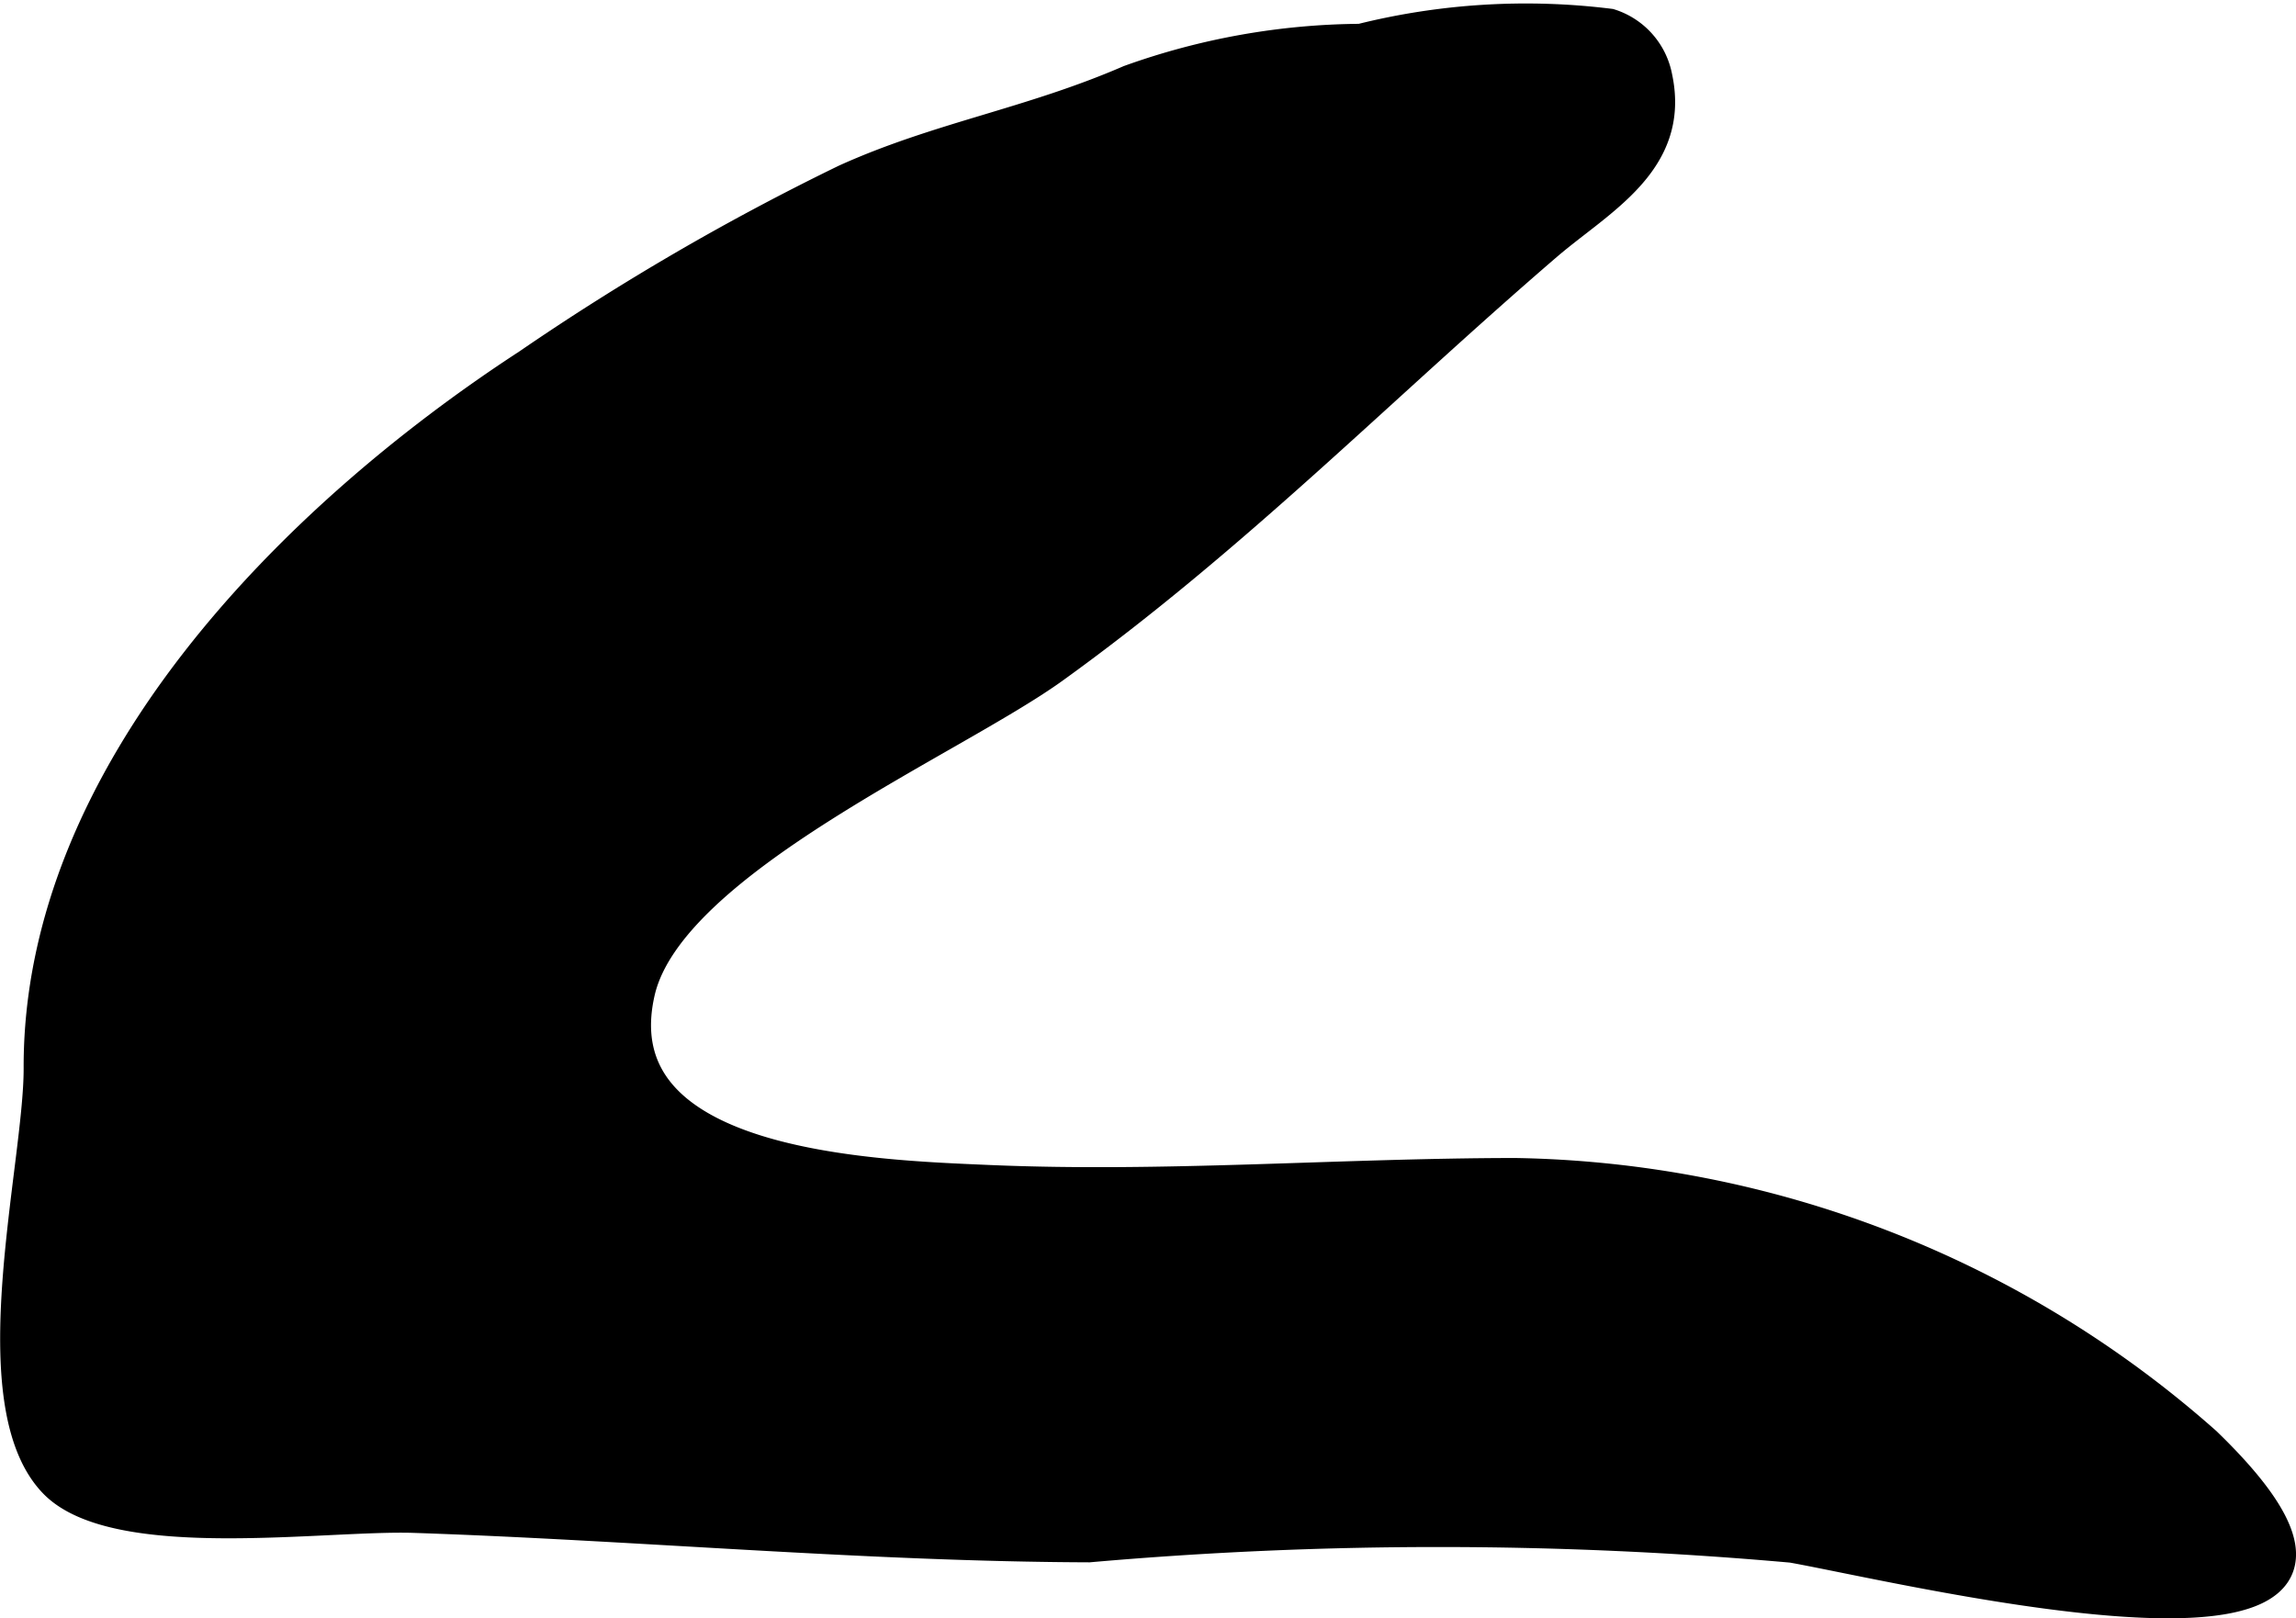
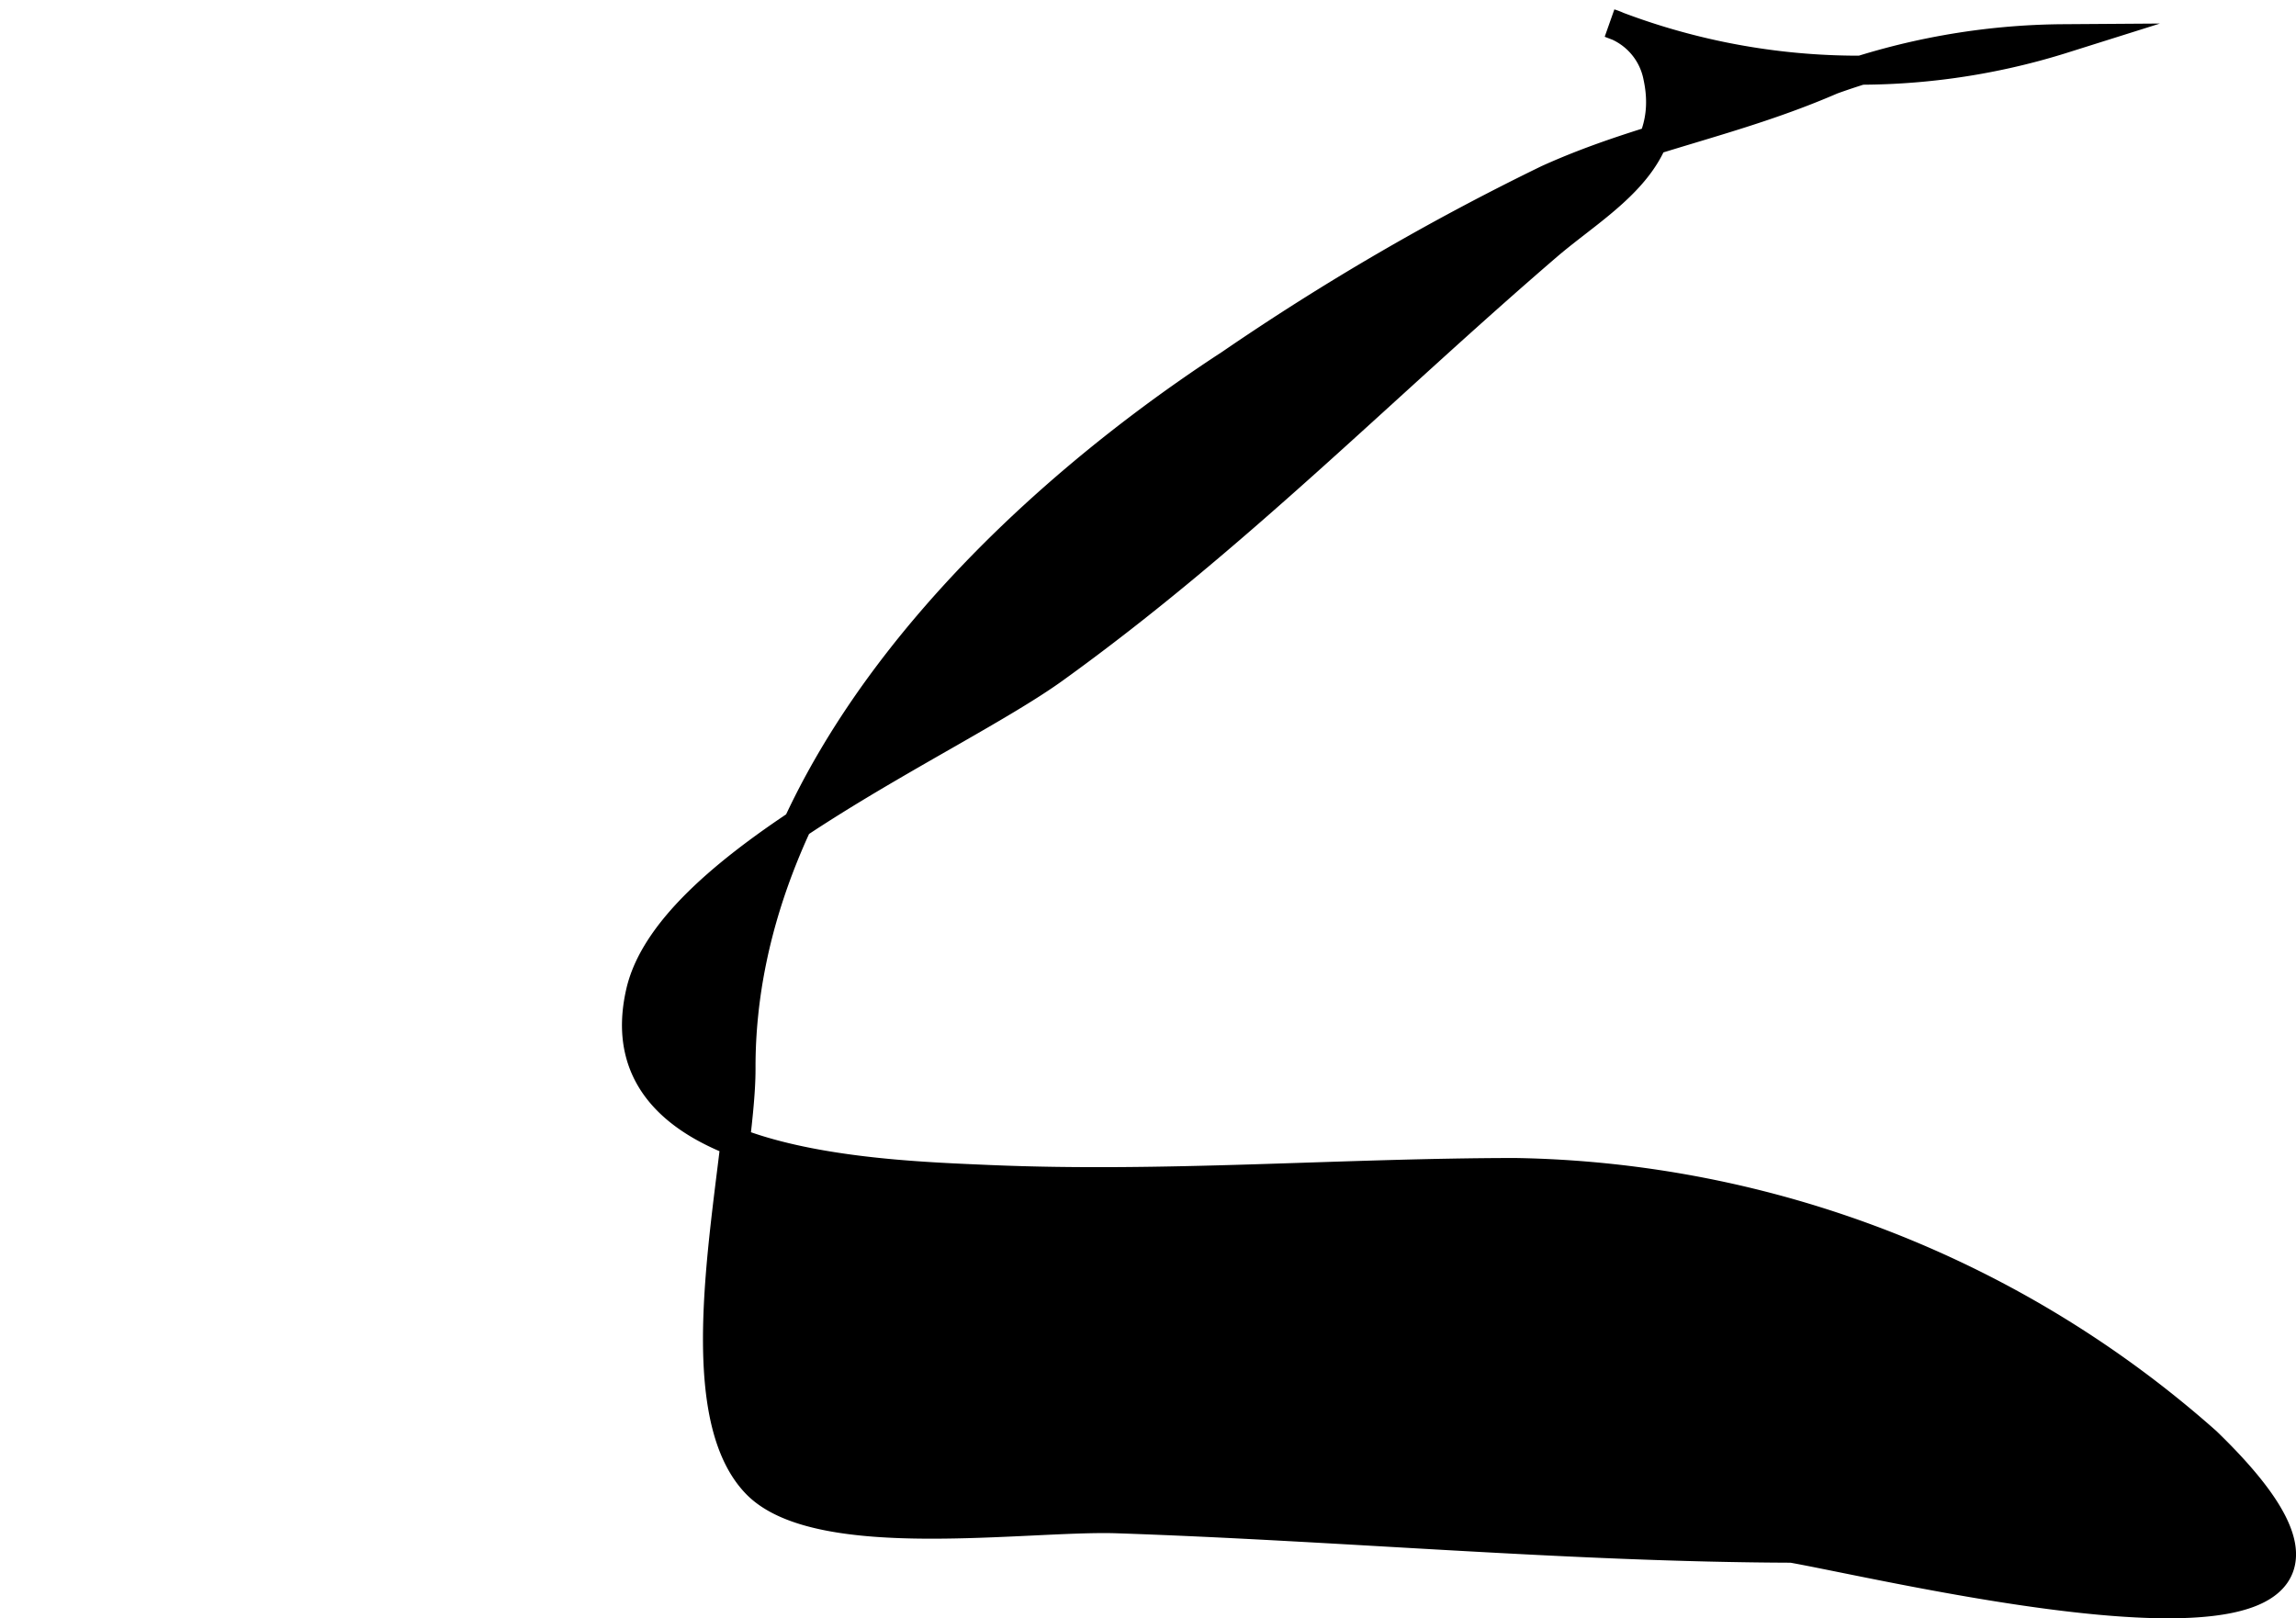
<svg xmlns="http://www.w3.org/2000/svg" version="1.1" width="4.182mm" height="2.948mm" viewBox="0 0 11.855 8.357">
  <defs>
    <style type="text/css">
      .a {
        stroke: #000;
        stroke-miterlimit: 10;
        stroke-width: 0.15px;
        fill-rule: evenodd;
      }
    </style>
  </defs>
-   <path class="a" d="M8.313.12a.362.362,0,0,1,.247.278c.094.44-.297.638-.568.87-.862.741-1.612,1.511-2.549,2.186-.526.379-1.976.997-2.135,1.665-.212.903,1.195.946,1.796.972.906.039,1.812-.035,2.718-.036a5.516,5.516,0,0,1,3.571,1.39c1.432,1.384-1.523.66-2.141.55a20.612,20.612,0,0,0-3.629-.002c-1.153-.004-2.326-.113-3.485-.152-.464-.015-1.538.149-1.86-.179-.403-.413-.079-1.641-.081-2.147-.004-1.526,1.316-2.849,2.525-3.637a12.77,12.77,0,0,1,1.64-.954c.483-.219.956-.291,1.468-.513a3.597,3.597,0,0,1,1.195-.213A3.519,3.519,0,0,1,8.313.12Z" />
+   <path class="a" d="M8.313.12a.362.362,0,0,1,.247.278c.094.44-.297.638-.568.87-.862.741-1.612,1.511-2.549,2.186-.526.379-1.976.997-2.135,1.665-.212.903,1.195.946,1.796.972.906.039,1.812-.035,2.718-.036a5.516,5.516,0,0,1,3.571,1.39c1.432,1.384-1.523.66-2.141.55c-1.153-.004-2.326-.113-3.485-.152-.464-.015-1.538.149-1.86-.179-.403-.413-.079-1.641-.081-2.147-.004-1.526,1.316-2.849,2.525-3.637a12.77,12.77,0,0,1,1.64-.954c.483-.219.956-.291,1.468-.513a3.597,3.597,0,0,1,1.195-.213A3.519,3.519,0,0,1,8.313.12Z" />
</svg>